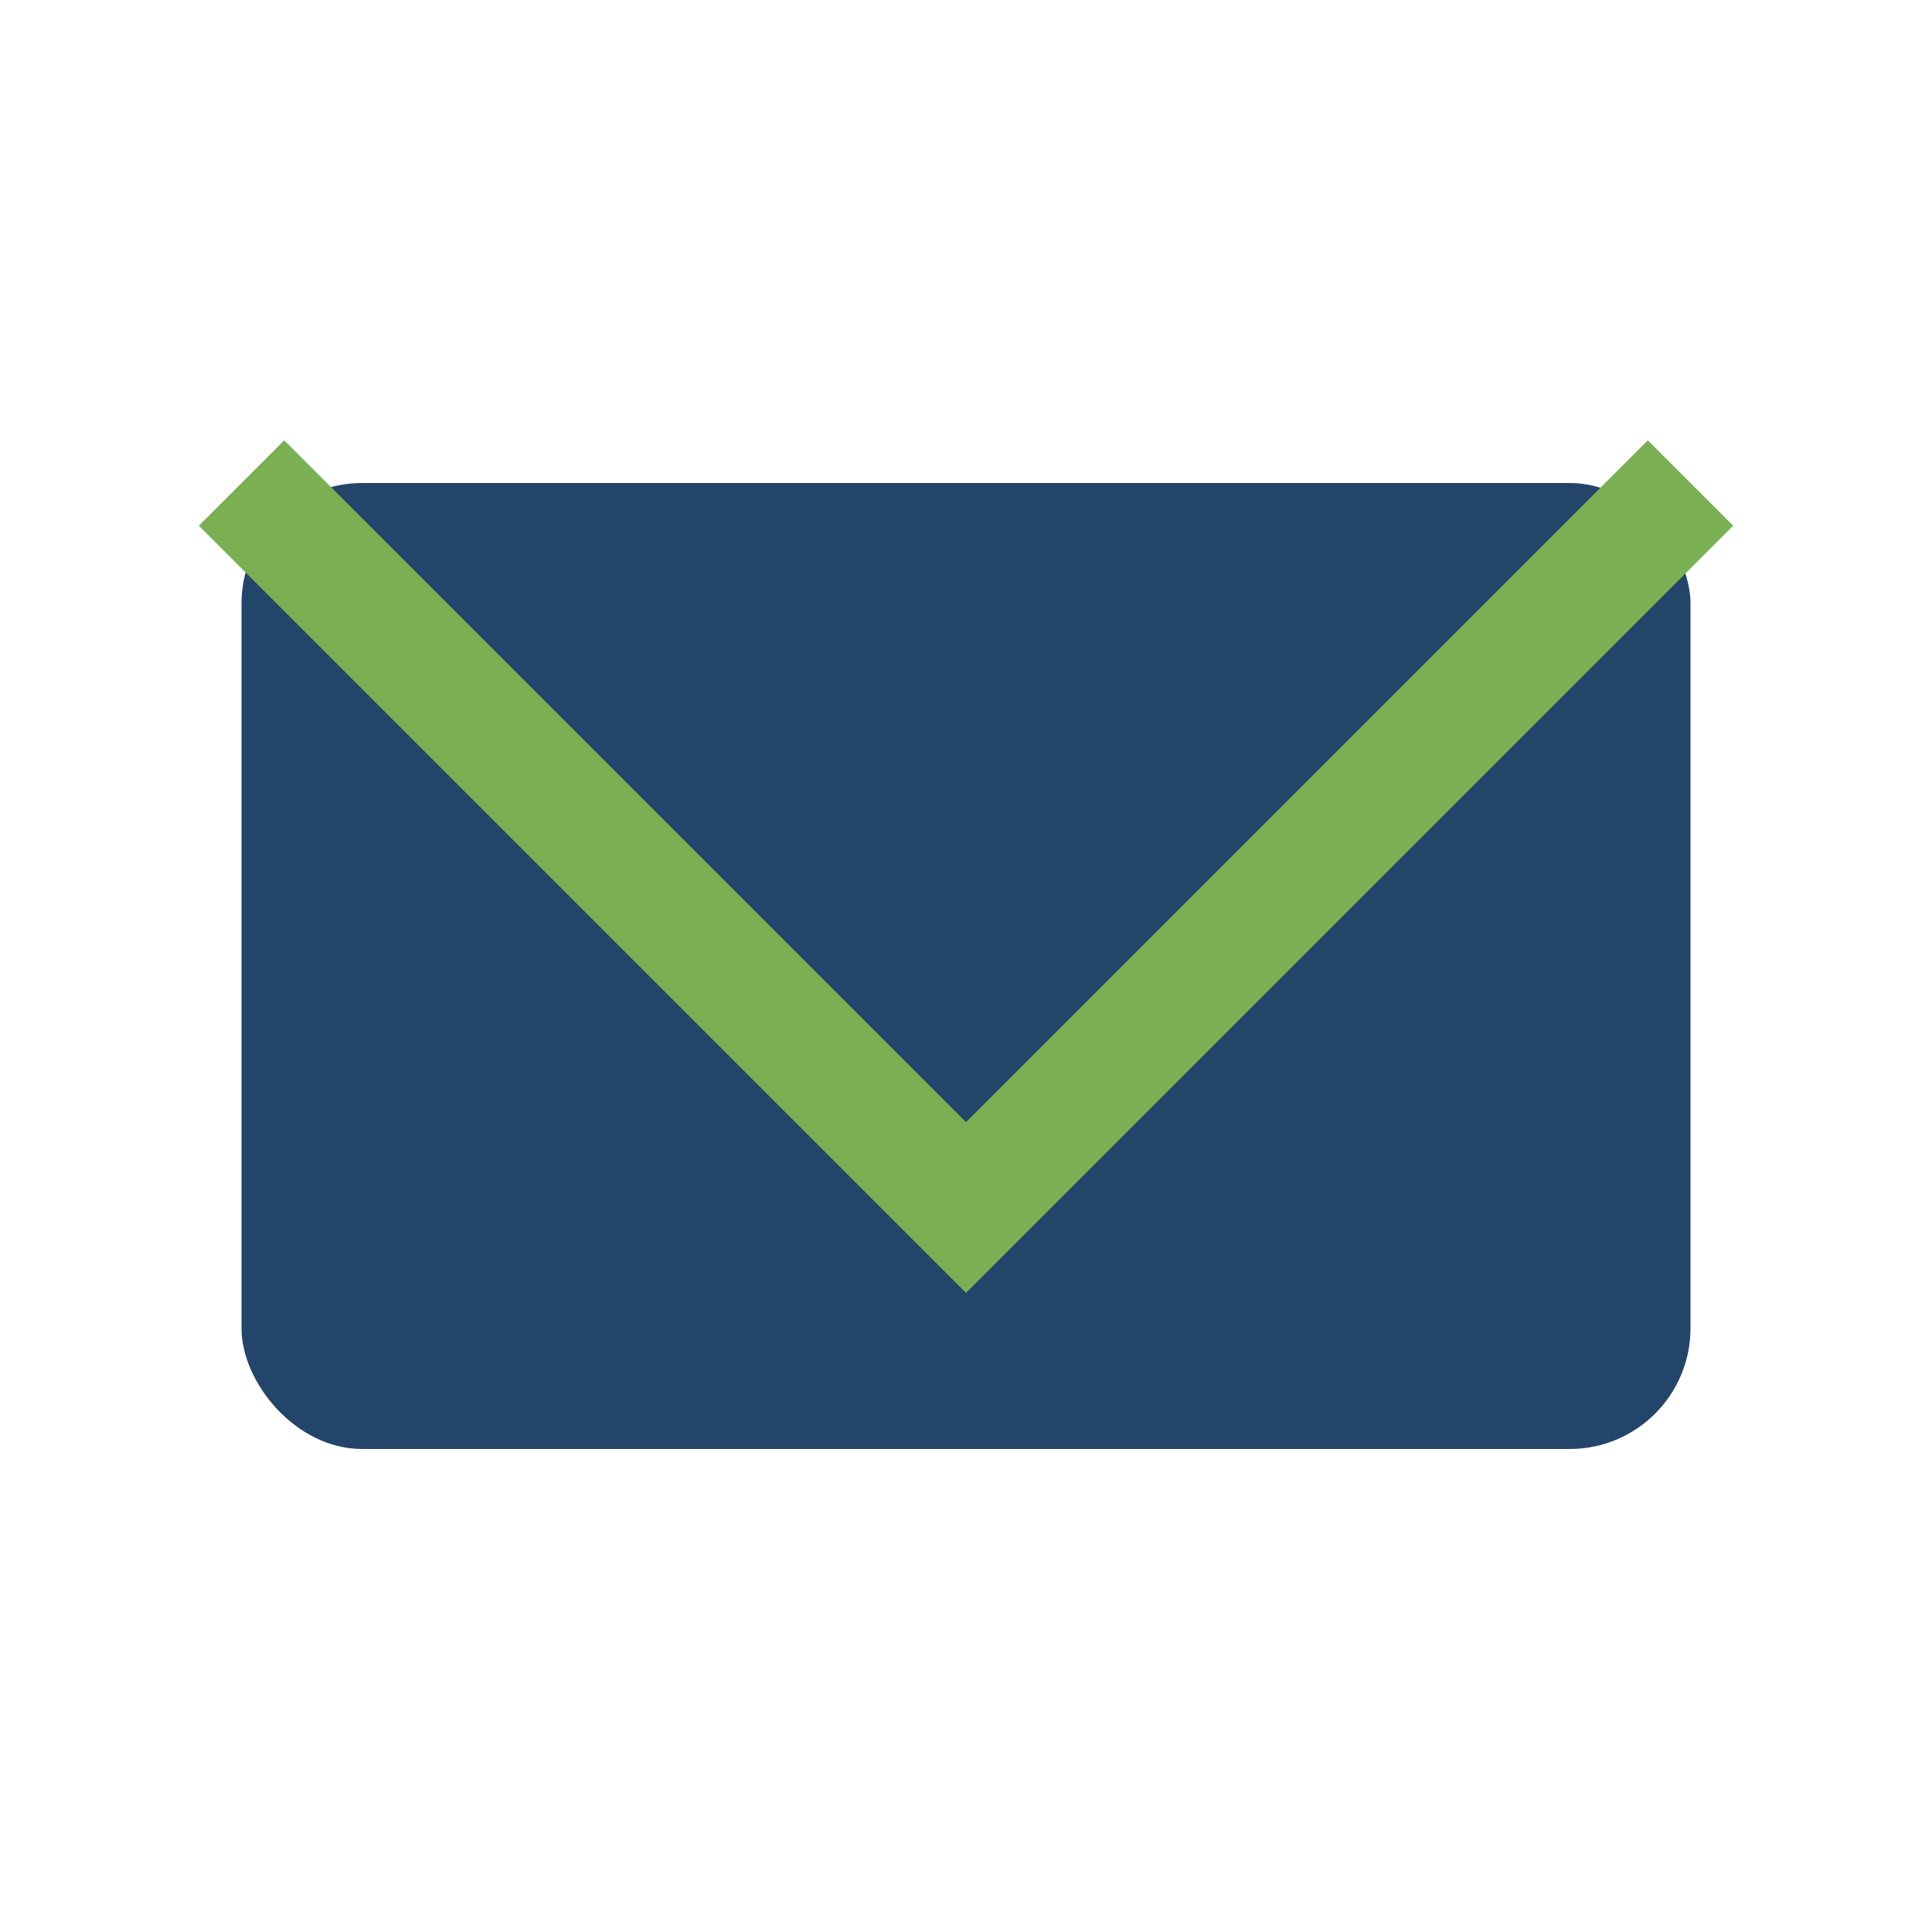
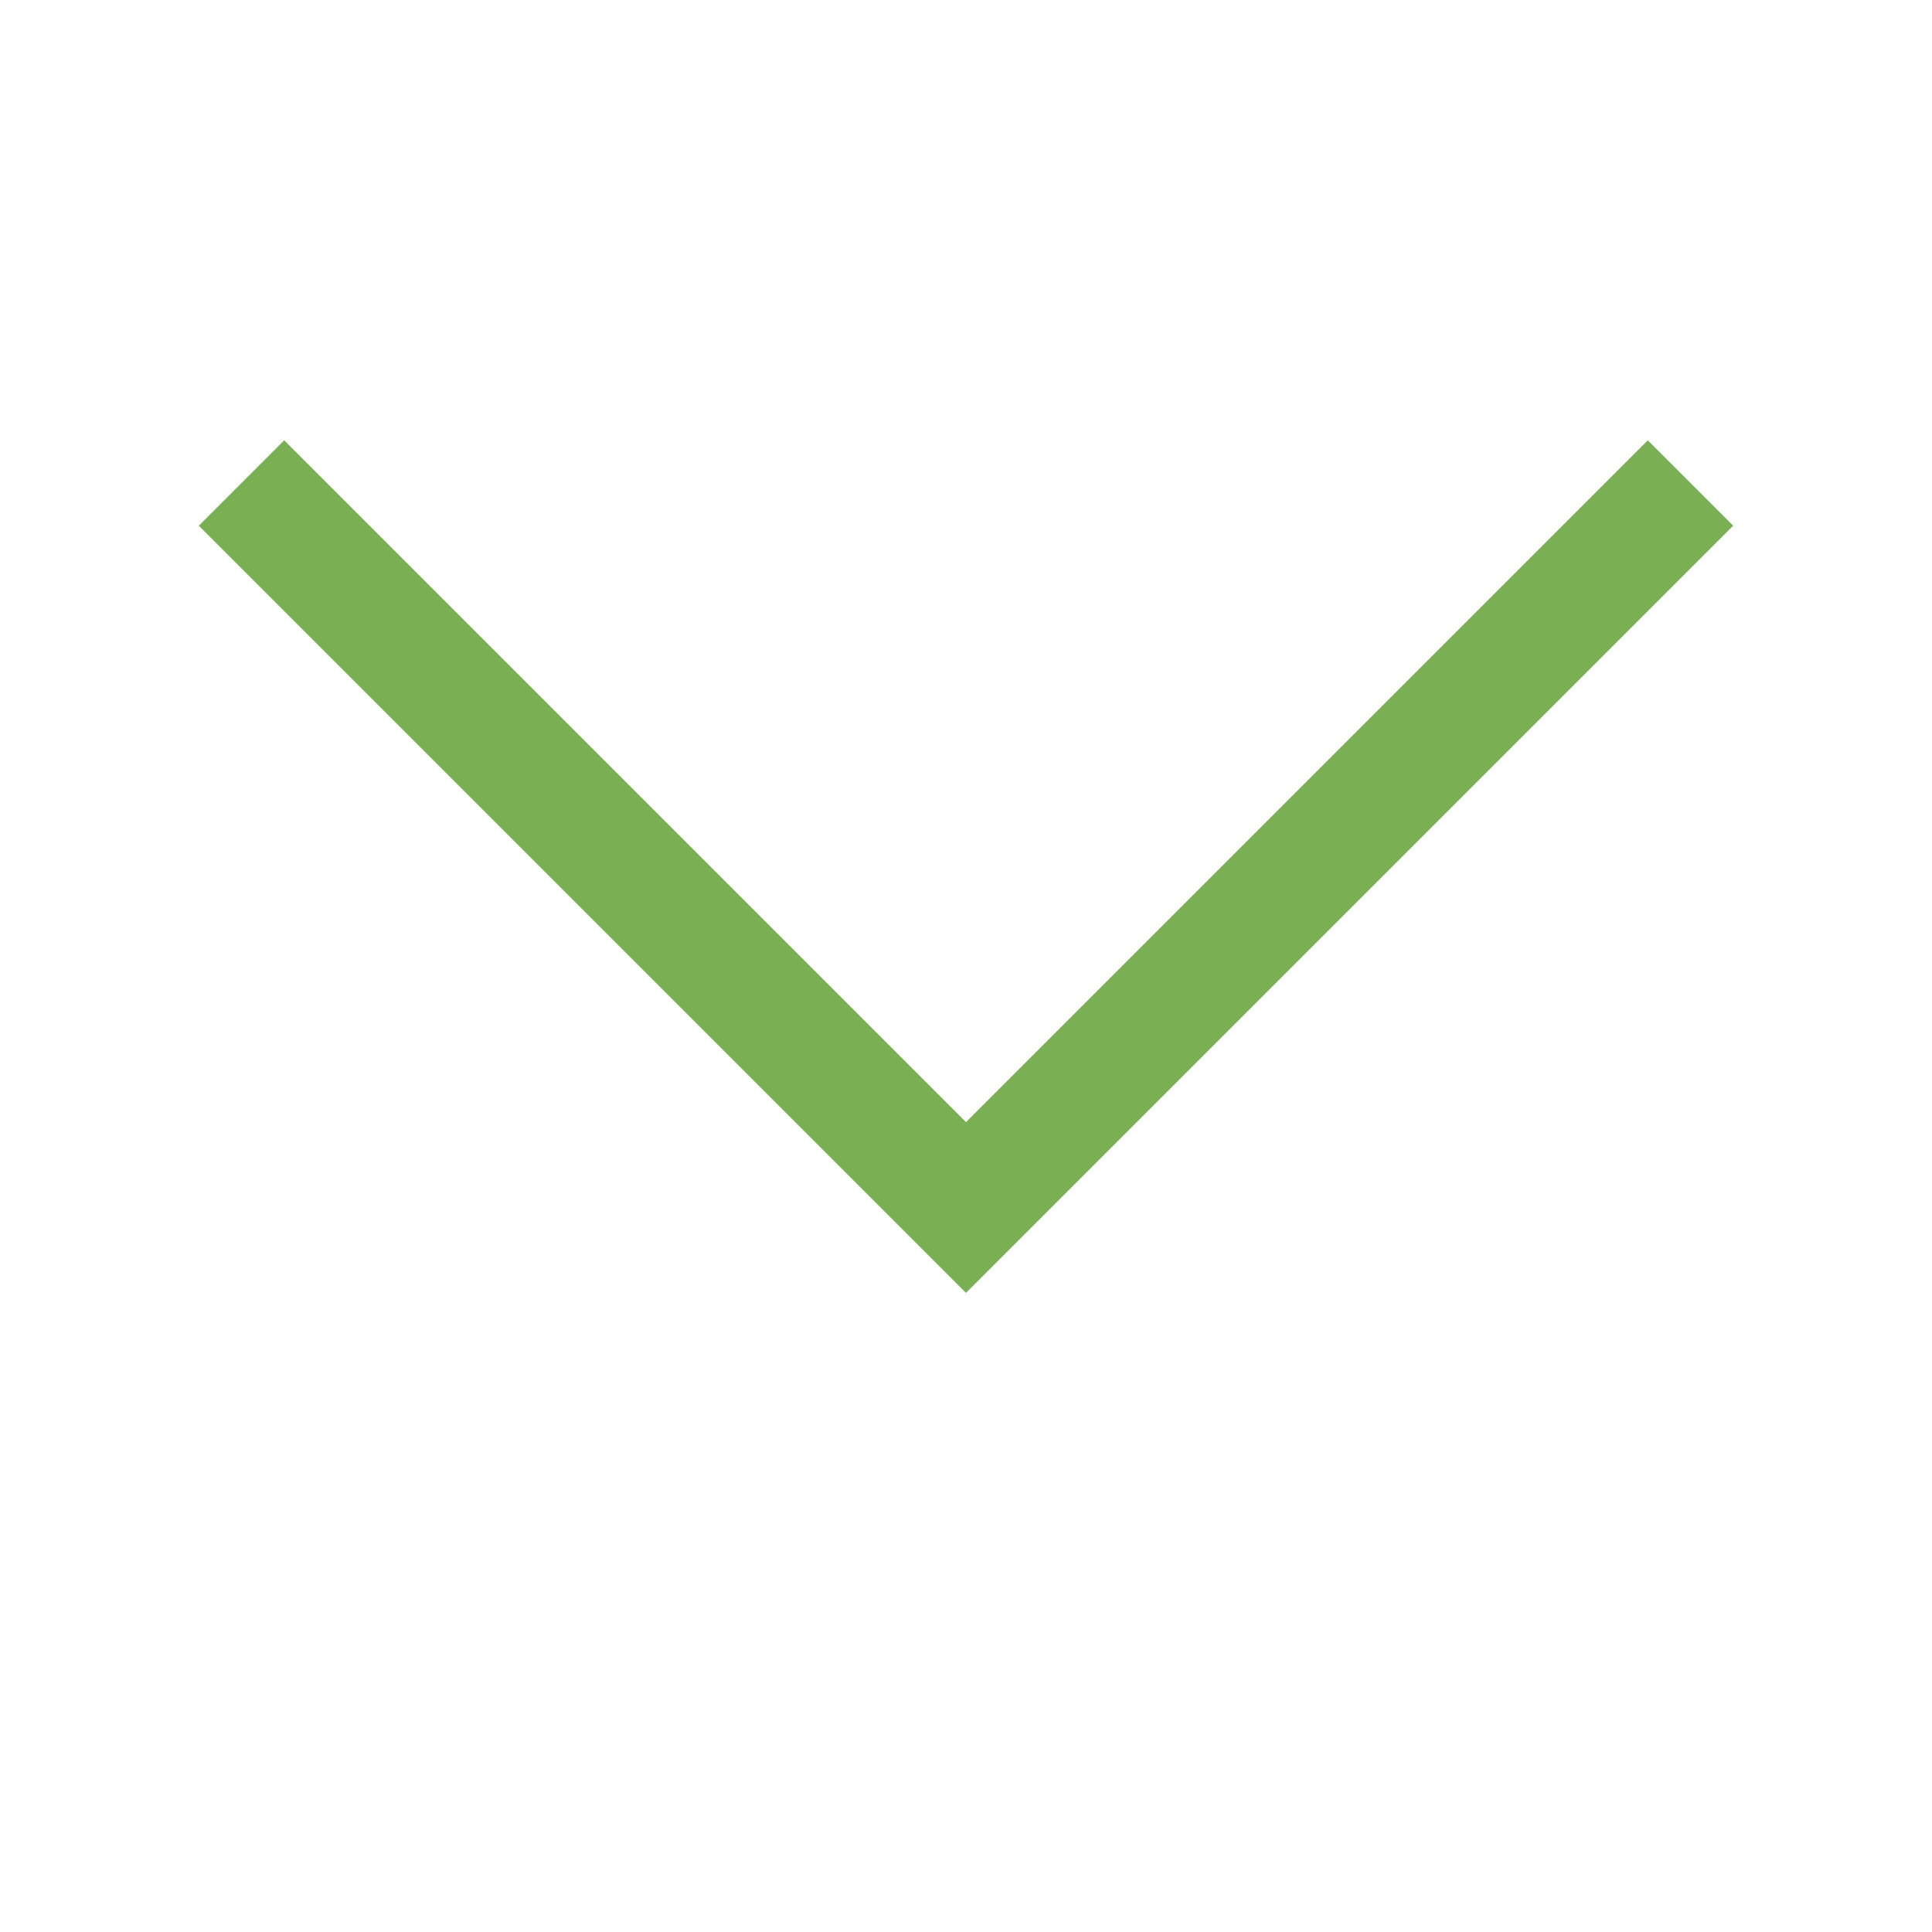
<svg xmlns="http://www.w3.org/2000/svg" width="32" height="32" viewBox="0 0 32 32">
-   <rect x="4" y="8" width="24" height="16" rx="2" fill="#24456A" />
  <polyline points="4,8 16,20 28,8" fill="none" stroke="#7BAF53" stroke-width="2" />
</svg>